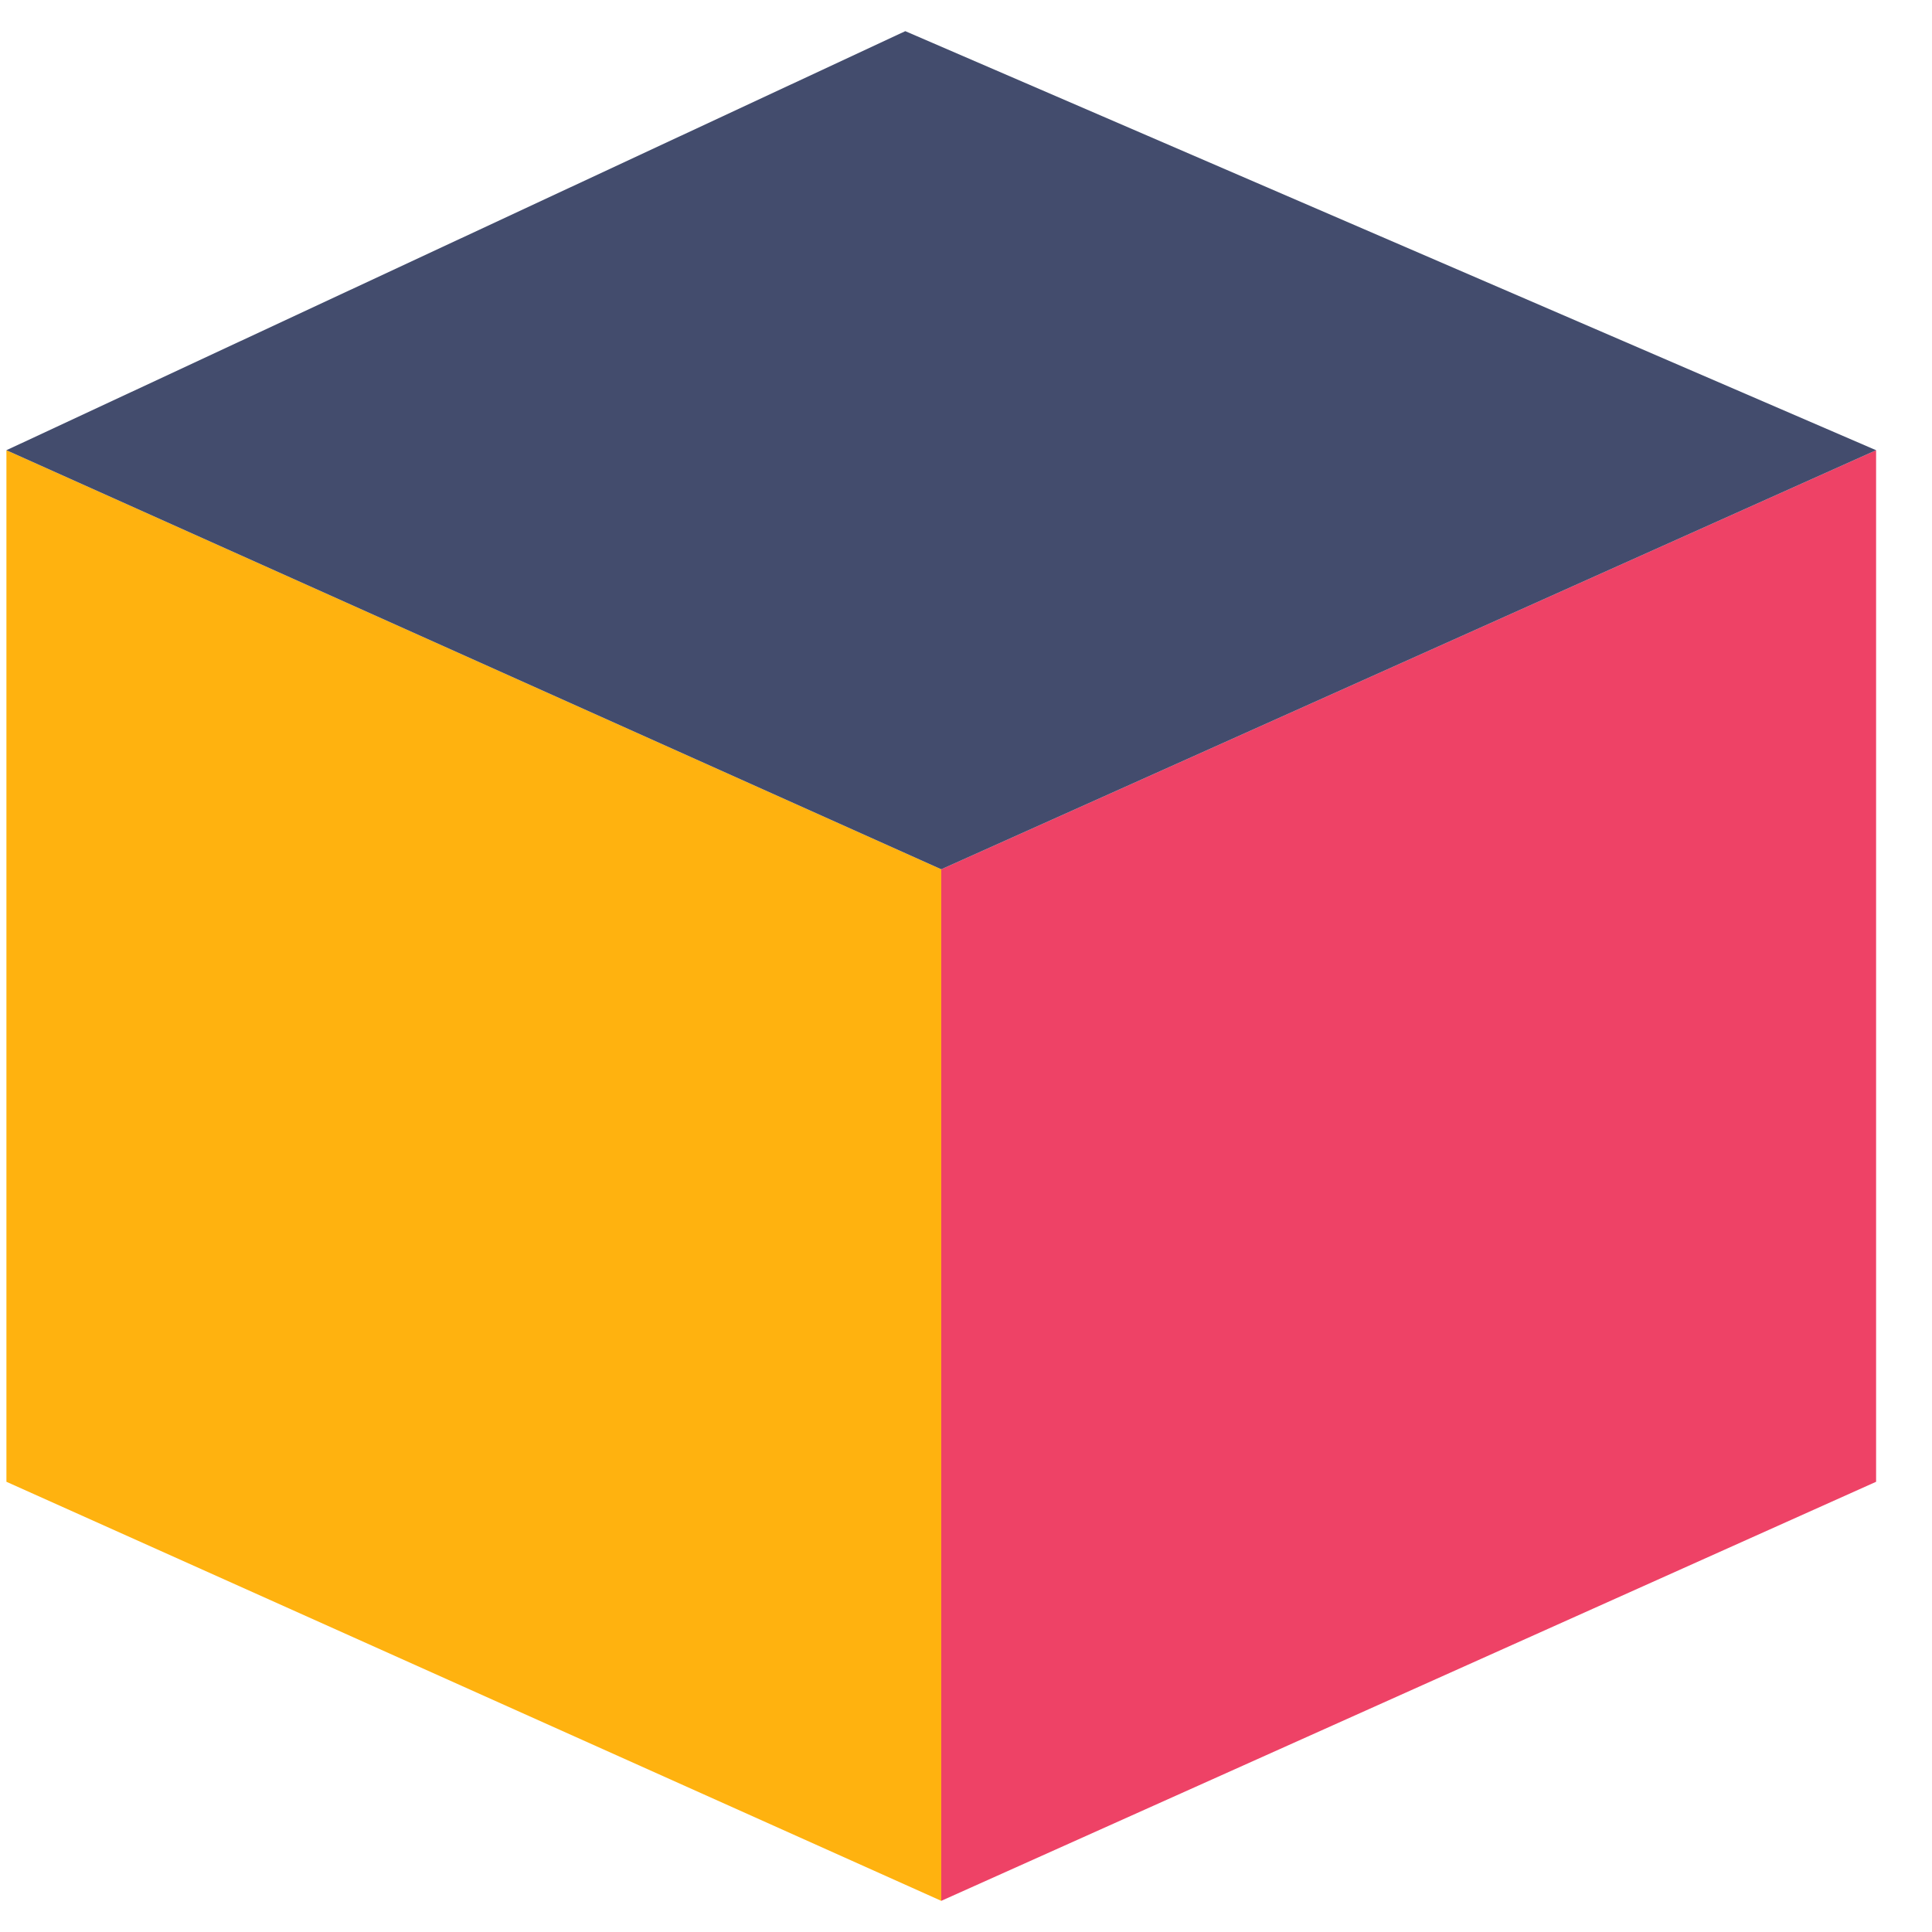
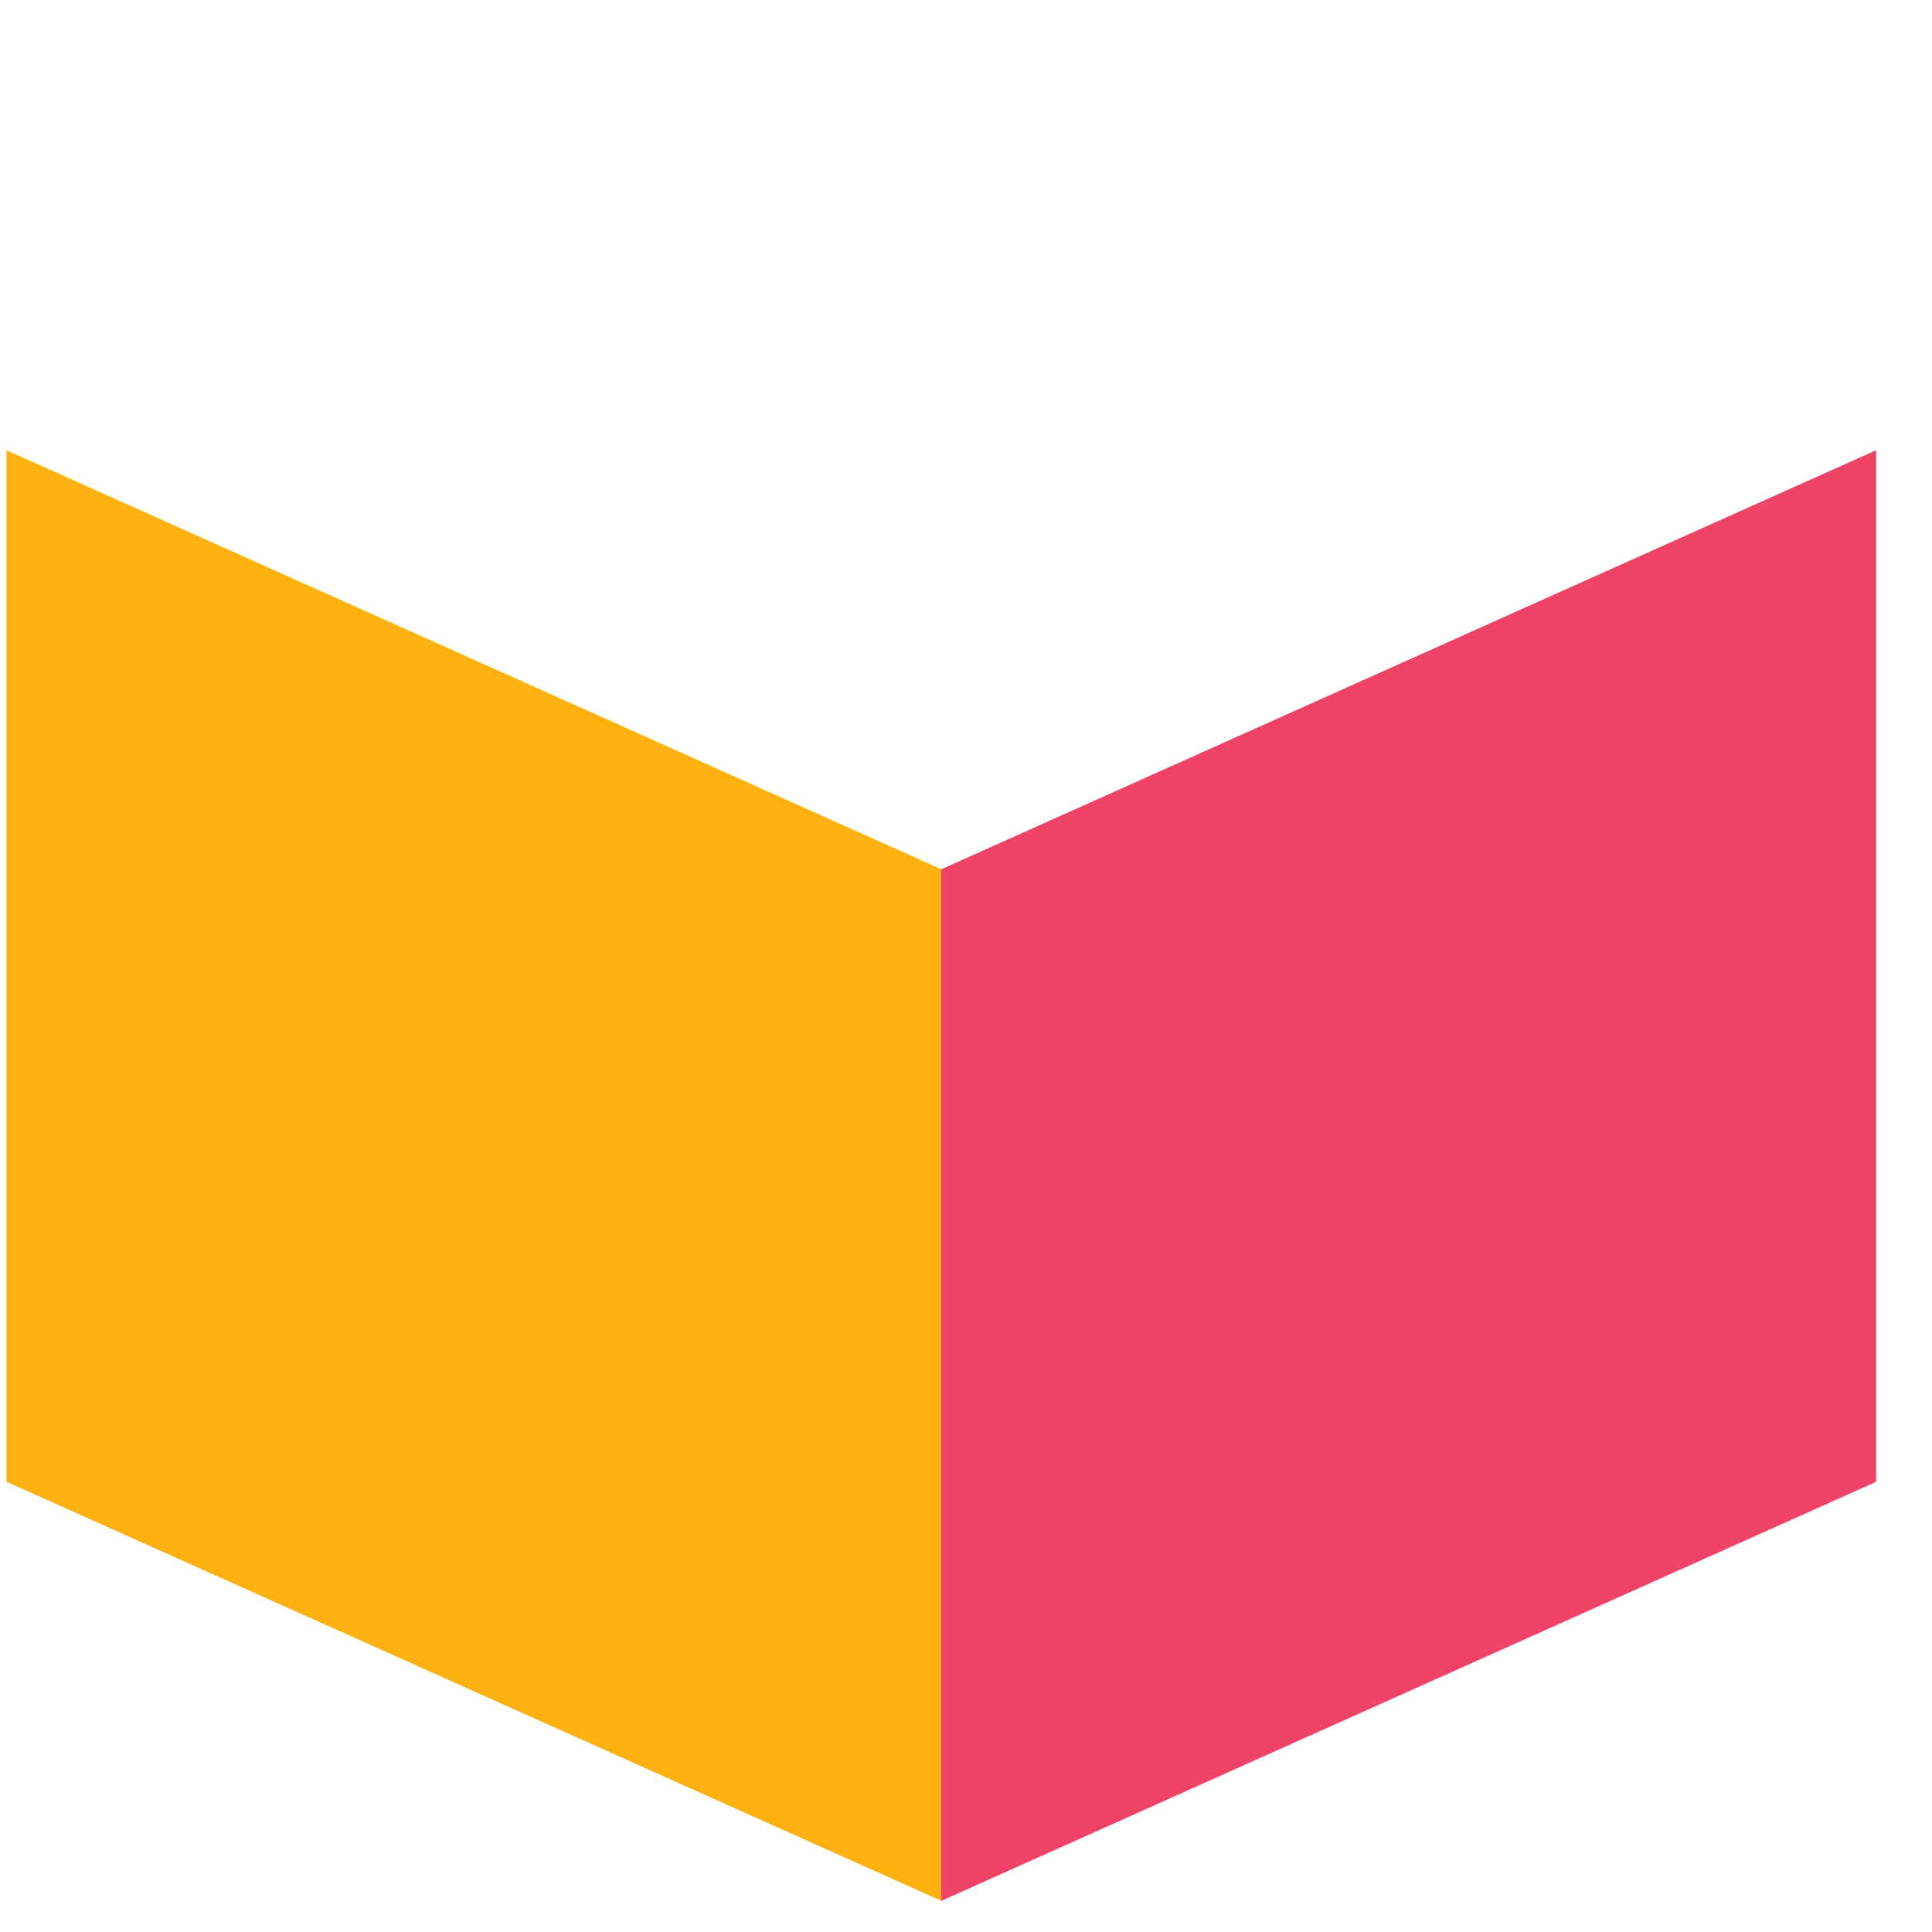
<svg xmlns="http://www.w3.org/2000/svg" width="31px" height="31px" viewBox="0 0 31 31" version="1.1">
  <title>Group</title>
  <g id="Page-1" stroke="none" stroke-width="1" fill="none" fill-rule="evenodd">
    <g id="neighbor" transform="translate(-46, -44)" fill-rule="nonzero">
      <g id="Group" transform="translate(46.103, 44.5)">
        <polygon id="Path" fill="#FFB20F" points="15 30 0 23.276 0 6.724 15 13.448" />
        <polygon id="Path" fill="#EE4266" points="15 30 30 23.276 30 6.724 15 13.448" />
-         <polygon id="Path" fill="#434C6D" points="0 6.724 14.423 0 30 6.724 15 13.448" />
      </g>
    </g>
  </g>
</svg>